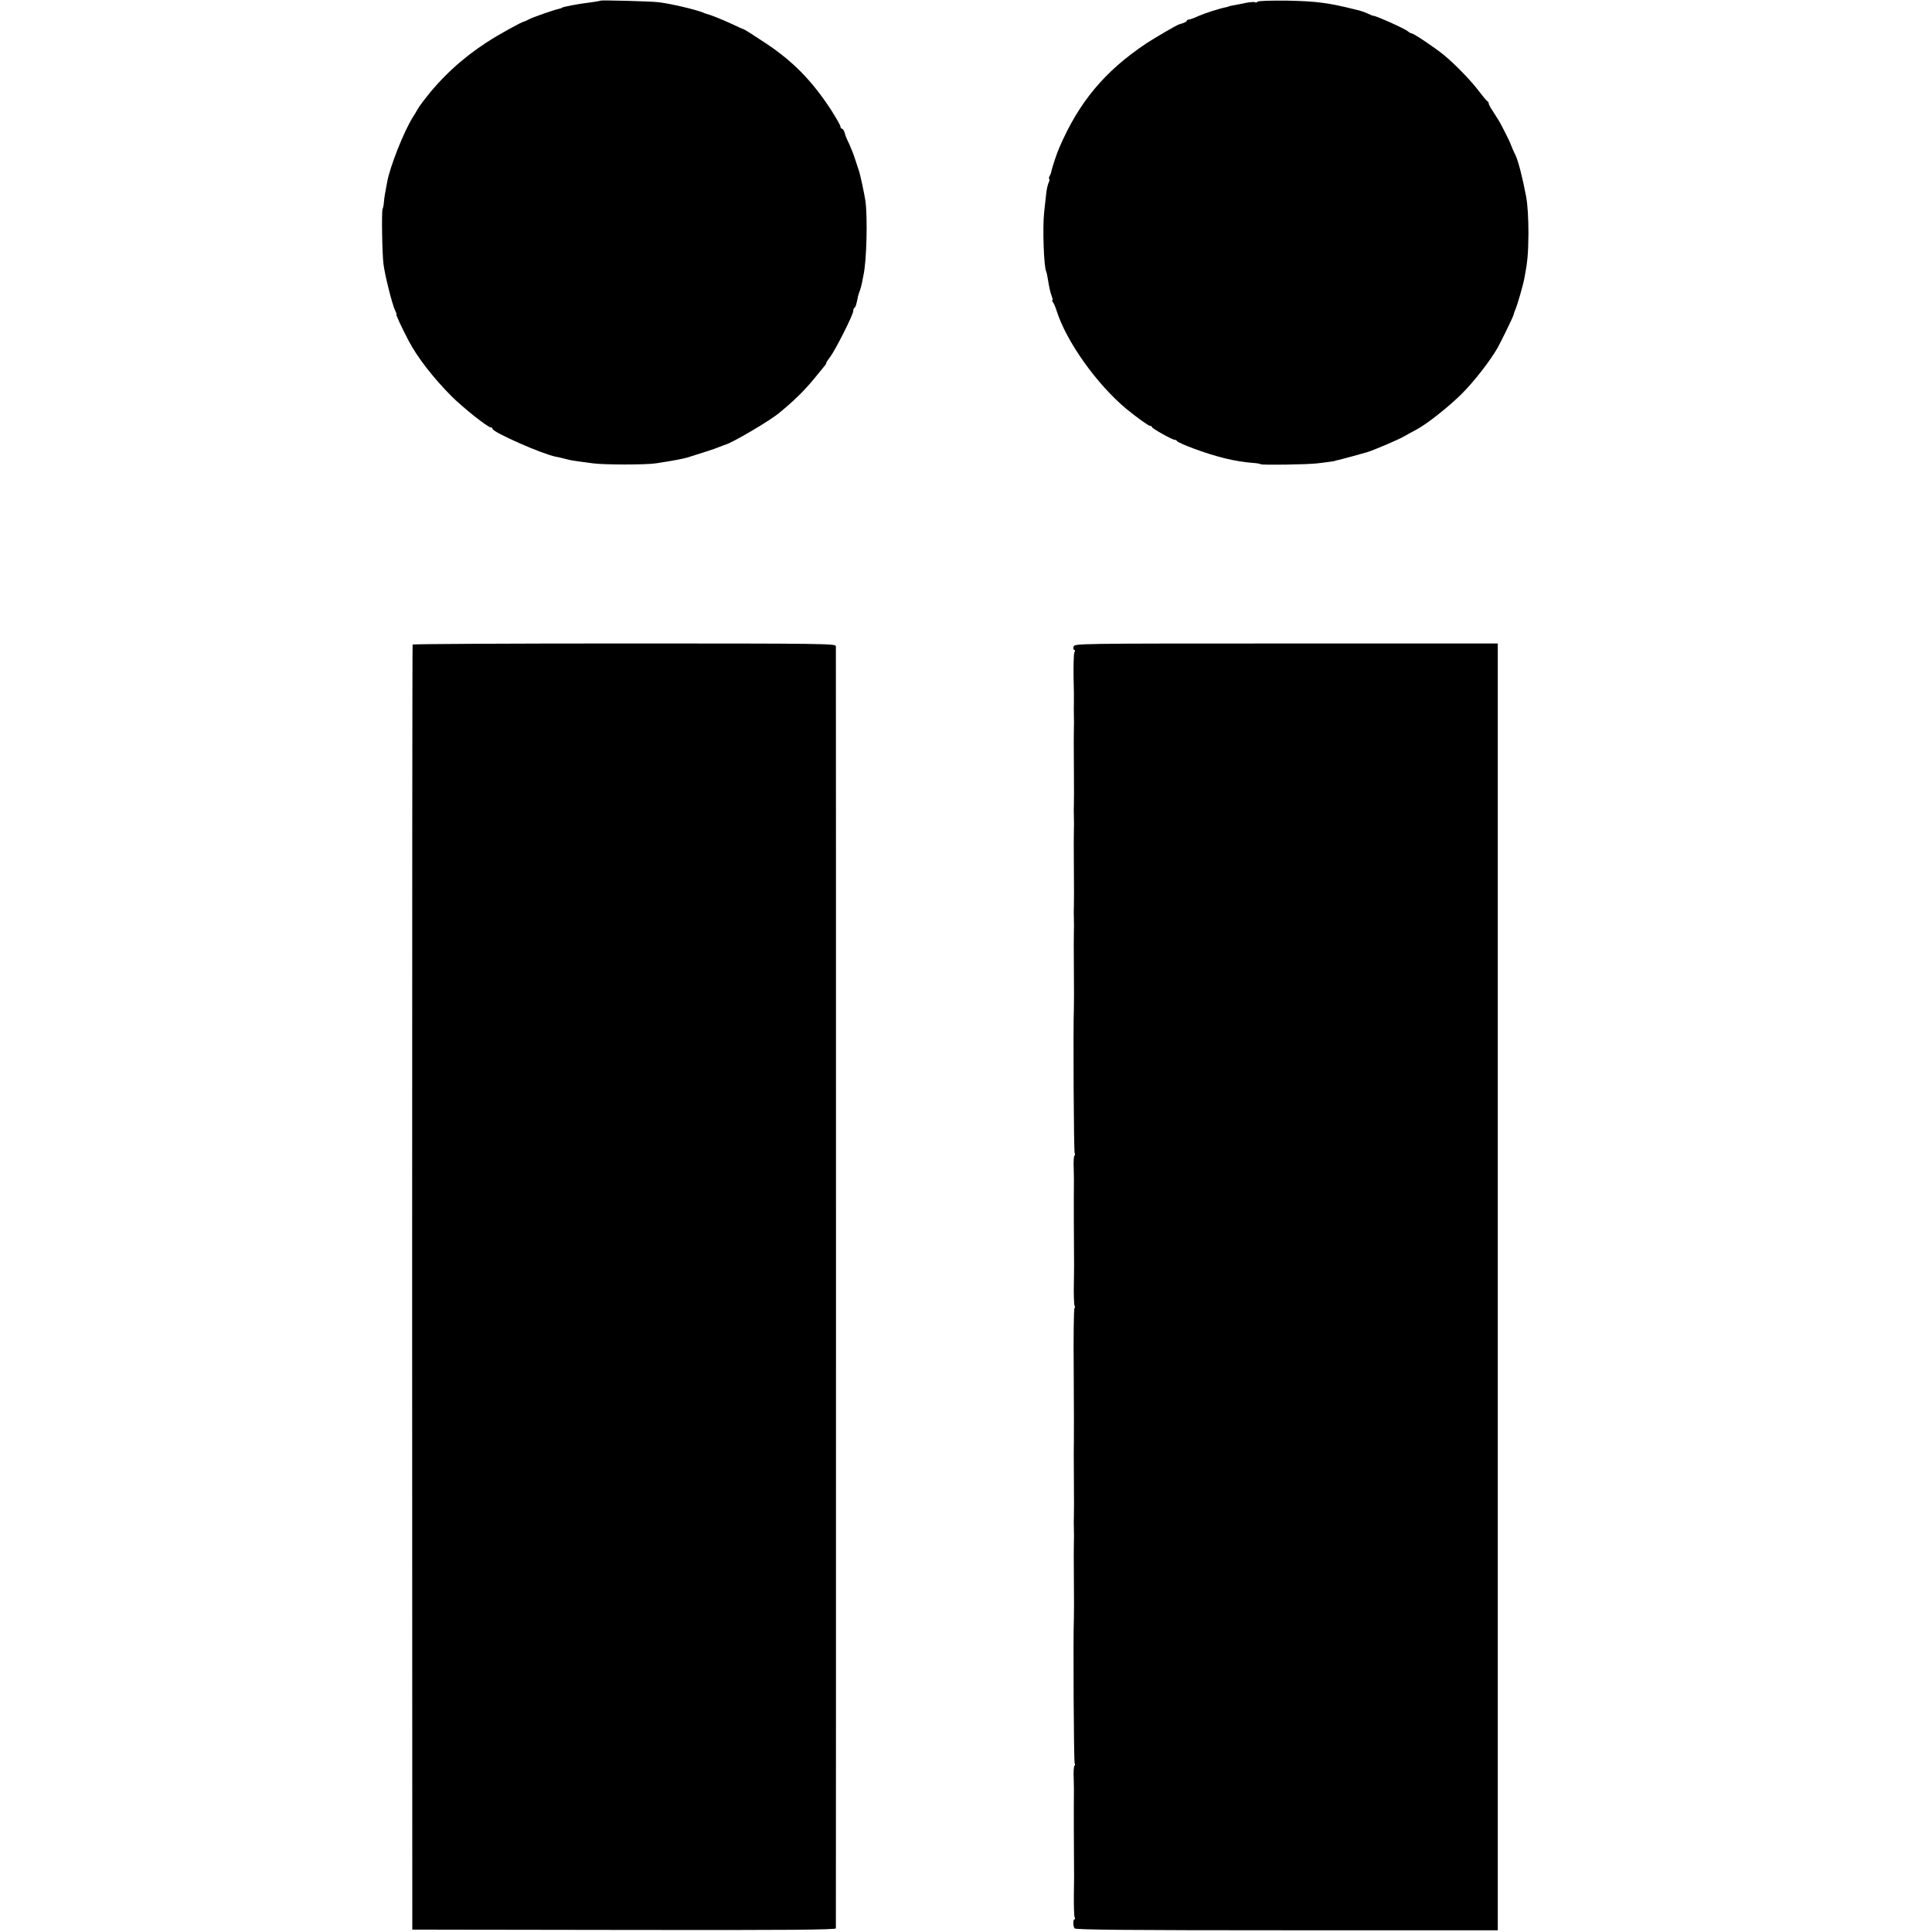
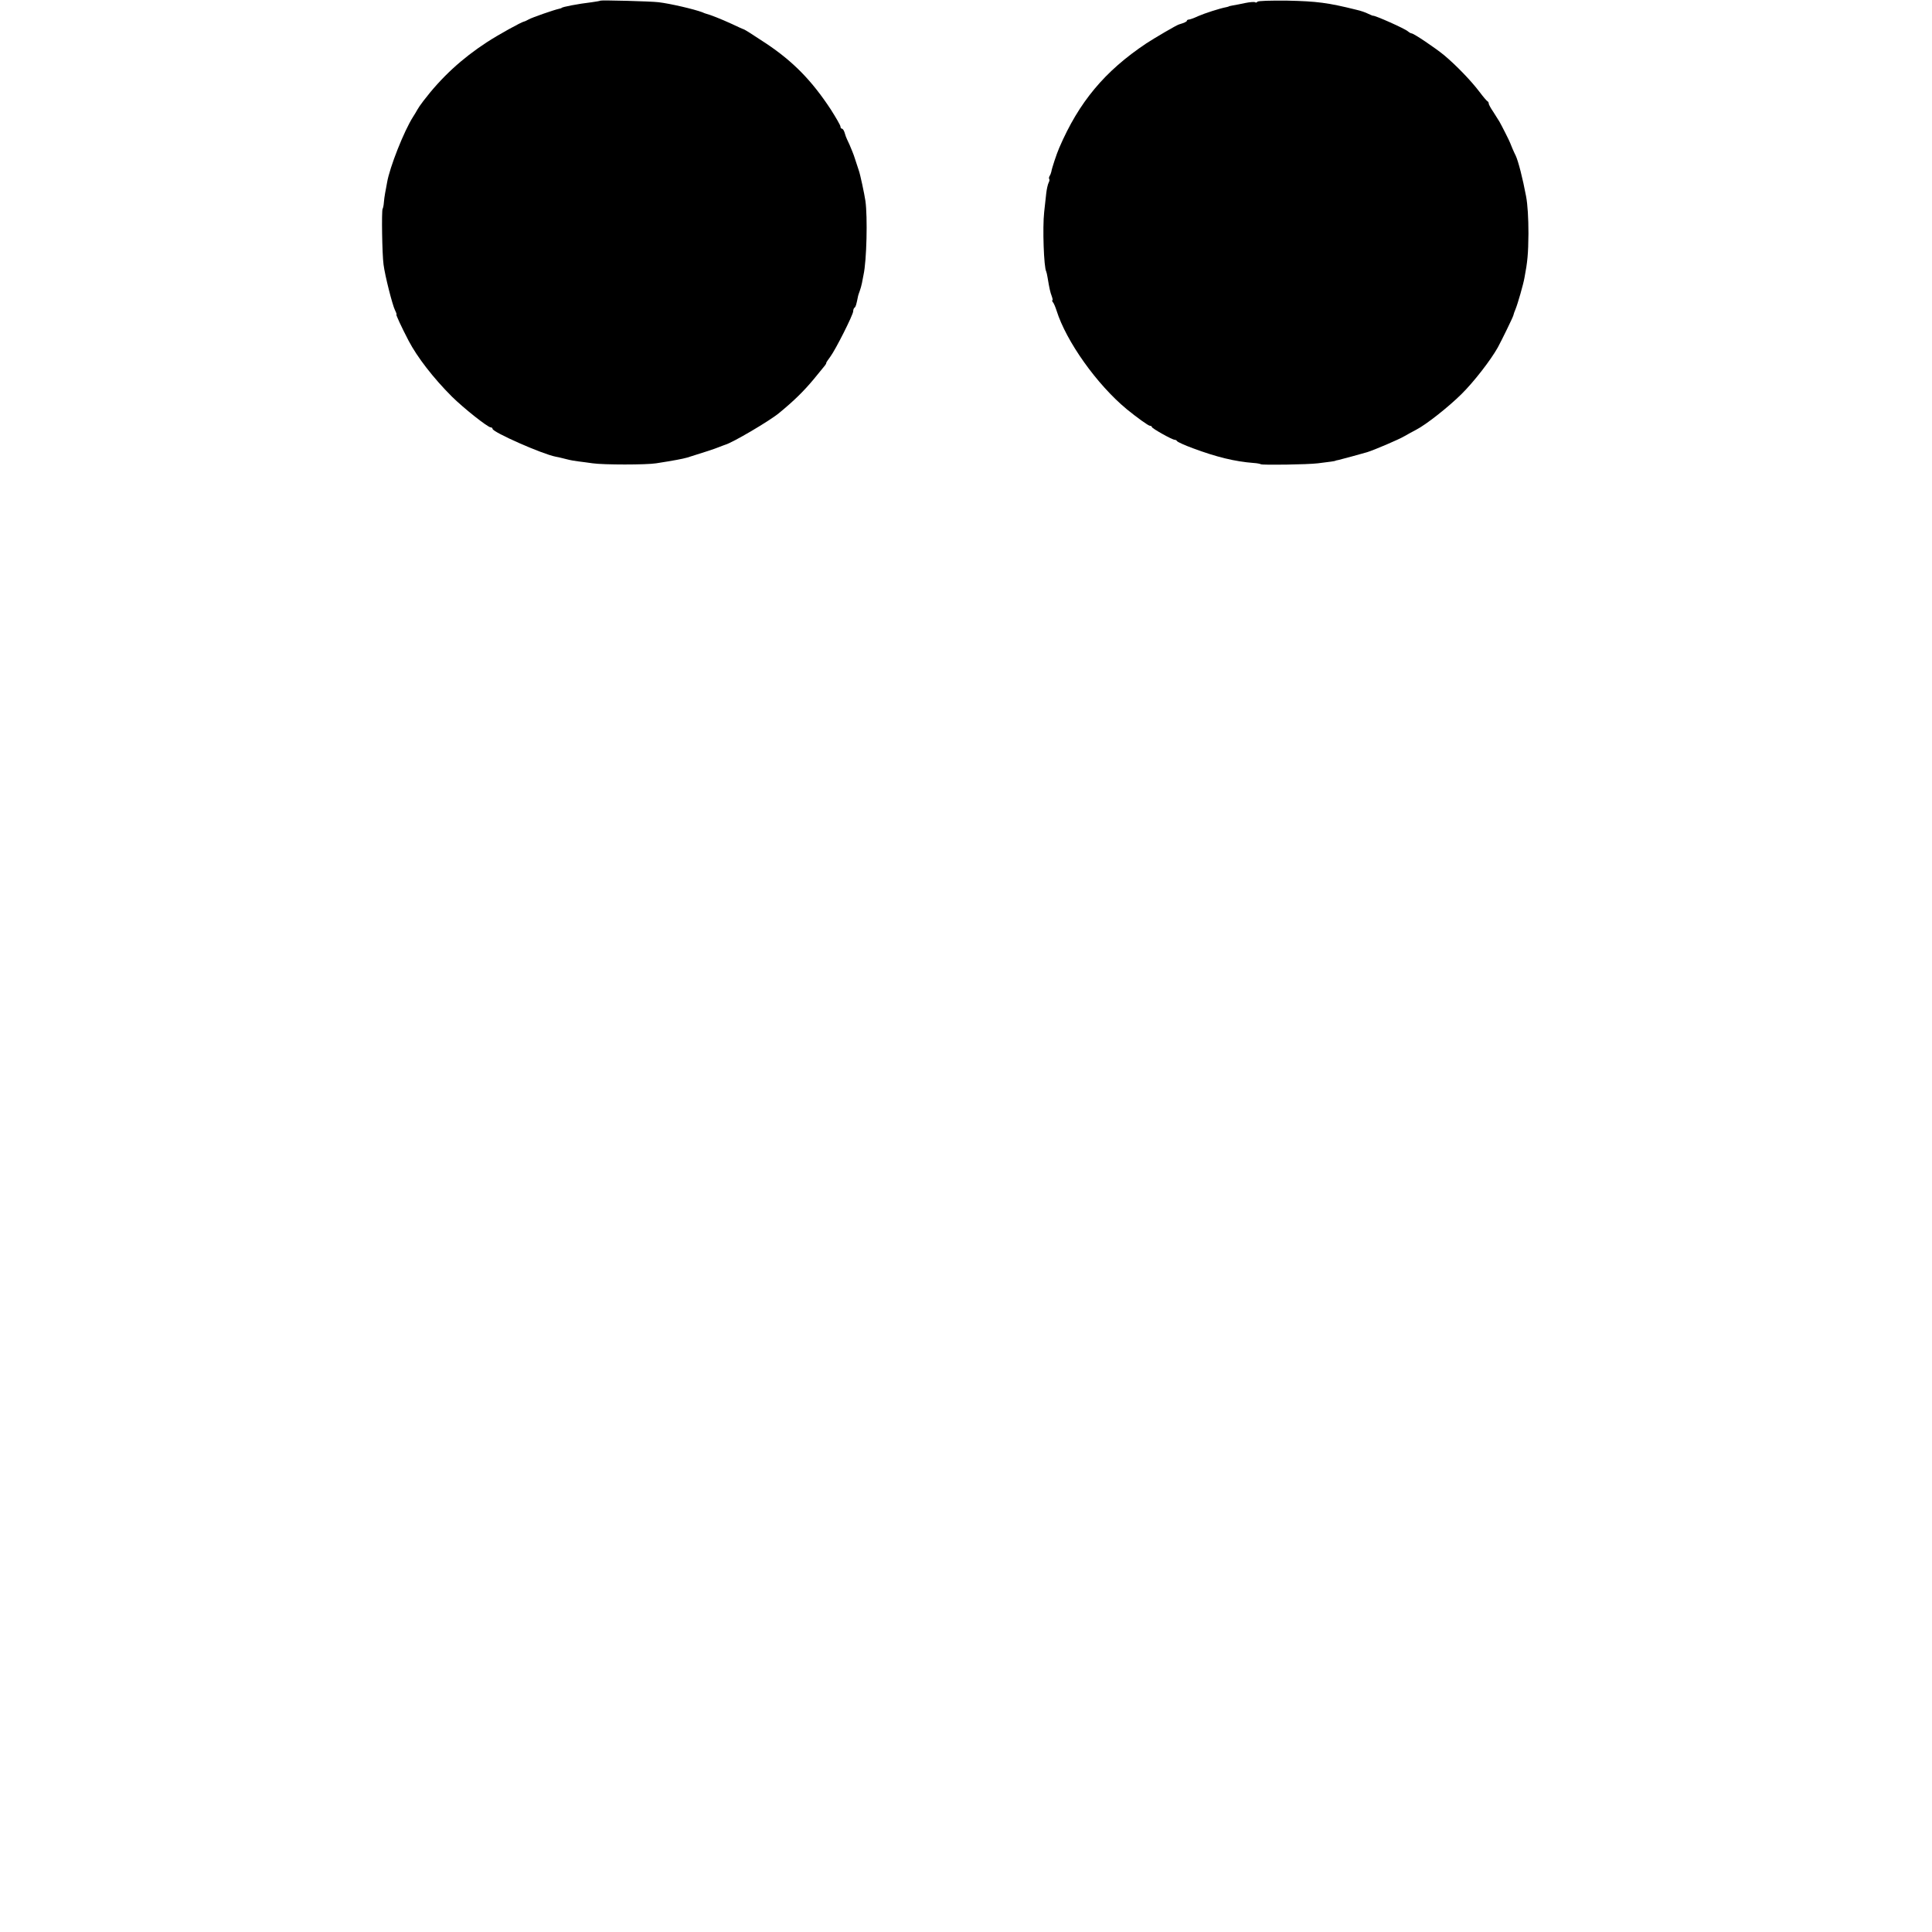
<svg xmlns="http://www.w3.org/2000/svg" version="1.0" width="1216pt" height="1216pt" viewBox="0 0 1216 1216" preserveAspectRatio="xMidYMid meet">
  <g transform="translate(0,1216) scale(0.1,-0.1)" fill="#000000" stroke="none">
    <path d="M3779 12156 c-2 -2 -26 -6 -54 -10 -85 -10 -190 -30 -190 -36 0 -1 -7 -3 -15 -5 -33 -7 -171 -55 -192 -67 -13 -7 -25 -13 -28 -13 -18 -3 -166 -85 -236 -131 -158 -103 -286 -221 -399 -369 -17 -22 -34 -47 -38 -55 -4 -8 -16 -28 -27 -45 -57 -89 -148 -319 -164 -415 -3 -19 -9 -48 -12 -65 -3 -16 -7 -44 -8 -60 -1 -17 -5 -35 -8 -40 -7 -13 -3 -285 6 -350 9 -71 56 -255 72 -287 8 -16 12 -28 9 -28 -4 0 31 -77 77 -165 54 -103 155 -234 272 -351 74 -73 226 -194 245 -194 6 0 11 -4 11 -9 0 -21 313 -159 396 -175 16 -3 47 -10 69 -16 22 -6 56 -12 75 -14 19 -2 60 -8 90 -12 68 -10 339 -10 400 0 110 17 167 28 195 36 103 32 174 55 200 66 17 7 35 13 40 15 46 13 279 150 338 199 94 77 156 138 220 215 79 96 77 93 77 100 0 4 12 21 26 40 33 44 144 264 144 286 0 10 4 20 9 23 7 5 11 19 22 74 1 4 5 17 10 30 5 13 11 35 14 50 3 15 7 38 10 52 20 91 26 364 12 465 -7 47 -33 168 -41 190 -9 27 -14 43 -26 79 -6 21 -22 59 -33 85 -12 25 -22 48 -23 51 -1 3 -5 15 -9 28 -4 12 -11 22 -16 22 -5 0 -9 6 -9 13 0 8 -28 56 -61 108 -119 181 -236 301 -405 414 -92 61 -135 88 -144 91 -3 0 -39 17 -80 36 -61 28 -129 55 -160 63 -3 1 -12 4 -20 8 -51 19 -199 54 -275 63 -47 6 -361 14 -366 10z" />
-     <path d="M7914 12149 c-3 -5 -10 -7 -15 -3 -5 3 -33 1 -62 -5 -28 -6 -63 -13 -77 -15 -14 -3 -25 -5 -25 -6 0 -1 -7 -3 -16 -5 -43 -8 -138 -39 -179 -57 -25 -12 -51 -21 -57 -21 -7 0 -13 -4 -13 -8 0 -5 -16 -13 -50 -23 -15 -4 -153 -85 -205 -119 -262 -175 -424 -369 -548 -657 -17 -39 -47 -130 -50 -151 -2 -8 -6 -20 -11 -27 -4 -7 -5 -16 -2 -19 3 -3 1 -14 -4 -23 -5 -10 -12 -40 -15 -67 -3 -26 -9 -79 -13 -118 -11 -97 -2 -350 13 -374 2 -4 6 -22 9 -41 11 -66 16 -89 26 -115 5 -14 7 -25 4 -25 -4 0 -2 -6 3 -12 6 -7 16 -31 23 -53 61 -194 253 -464 441 -620 65 -53 137 -105 147 -105 7 0 12 -4 12 -8 0 -8 129 -81 144 -80 5 0 12 -4 15 -9 3 -5 49 -26 101 -45 145 -54 262 -83 381 -92 19 -1 40 -5 45 -8 12 -6 295 -2 359 6 75 9 110 14 110 16 0 1 9 3 20 5 17 4 147 39 180 49 45 14 200 80 235 101 19 11 52 29 73 40 64 33 203 143 285 224 77 76 183 212 229 294 26 48 94 187 98 202 1 6 7 24 14 40 13 31 49 156 56 197 19 99 24 151 25 278 0 96 -5 183 -15 235 -21 112 -49 221 -65 255 -10 19 -33 73 -35 80 -2 8 -55 113 -68 135 -7 11 -24 39 -39 62 -16 23 -28 46 -28 51 0 6 -3 12 -7 14 -5 2 -28 29 -52 61 -54 71 -146 166 -221 229 -56 46 -192 138 -206 138 -4 0 -15 6 -23 13 -21 18 -208 101 -219 98 -1 -1 -15 5 -30 12 -15 8 -49 20 -77 26 -177 44 -247 53 -432 57 -108 1 -185 -1 -189 -7z" />
-     <path d="M2597 8103 c-2 -5 -3 -1826 -3 -4048 l1 -4040 1333 -2 c1034 -2 1332 1 1333 10 1 17 1 8049 0 8070 -1 16 -71 17 -1330 17 -732 0 -1332 -3 -1334 -7z" />
-     <path d="M6757 8090 c-3 -11 -1 -20 4 -20 6 0 6 -7 1 -17 -4 -10 -6 -79 -5 -153 2 -74 3 -148 2 -165 0 -16 -1 -52 0 -80 1 -27 1 -63 0 -80 -1 -16 -1 -124 0 -240 1 -115 1 -223 0 -240 -1 -16 -1 -52 0 -80 1 -27 1 -63 0 -80 -1 -16 -1 -124 0 -240 1 -115 1 -223 0 -240 -1 -16 -1 -52 0 -80 1 -27 1 -63 0 -80 -1 -16 -1 -124 0 -240 1 -115 1 -223 0 -240 -5 -115 -1 -904 5 -913 3 -6 3 -13 -1 -15 -5 -3 -7 -40 -5 -84 1 -43 2 -91 1 -108 -1 -26 0 -431 1 -460 1 -5 0 -71 -1 -146 -2 -74 1 -140 4 -146 4 -7 4 -14 0 -16 -5 -3 -7 -184 -5 -404 1 -219 2 -411 1 -428 -1 -16 -1 -124 0 -240 1 -115 1 -223 0 -240 -1 -16 -1 -52 0 -80 1 -27 1 -63 0 -80 -1 -16 -1 -124 0 -240 1 -115 1 -223 0 -240 -5 -115 -1 -904 5 -913 3 -6 3 -13 -1 -15 -5 -3 -7 -40 -5 -84 1 -43 2 -91 1 -108 -1 -25 0 -430 1 -460 1 -5 0 -73 -1 -151 -1 -77 1 -146 5 -152 4 -7 3 -12 -1 -12 -10 0 -10 -41 0 -57 6 -9 349 -12 1336 -12 l1328 0 0 4050 0 4049 -1332 0 c-1324 0 -1333 0 -1338 -20z" />
+     <path d="M7914 12149 c-3 -5 -10 -7 -15 -3 -5 3 -33 1 -62 -5 -28 -6 -63 -13 -77 -15 -14 -3 -25 -5 -25 -6 0 -1 -7 -3 -16 -5 -43 -8 -138 -39 -179 -57 -25 -12 -51 -21 -57 -21 -7 0 -13 -4 -13 -8 0 -5 -16 -13 -50 -23 -15 -4 -153 -85 -205 -119 -262 -175 -424 -369 -548 -657 -17 -39 -47 -130 -50 -151 -2 -8 -6 -20 -11 -27 -4 -7 -5 -16 -2 -19 3 -3 1 -14 -4 -23 -5 -10 -12 -40 -15 -67 -3 -26 -9 -79 -13 -118 -11 -97 -2 -350 13 -374 2 -4 6 -22 9 -41 11 -66 16 -89 26 -115 5 -14 7 -25 4 -25 -4 0 -2 -6 3 -12 6 -7 16 -31 23 -53 61 -194 253 -464 441 -620 65 -53 137 -105 147 -105 7 0 12 -4 12 -8 0 -8 129 -81 144 -80 5 0 12 -4 15 -9 3 -5 49 -26 101 -45 145 -54 262 -83 381 -92 19 -1 40 -5 45 -8 12 -6 295 -2 359 6 75 9 110 14 110 16 0 1 9 3 20 5 17 4 147 39 180 49 45 14 200 80 235 101 19 11 52 29 73 40 64 33 203 143 285 224 77 76 183 212 229 294 26 48 94 187 98 202 1 6 7 24 14 40 13 31 49 156 56 197 19 99 24 151 25 278 0 96 -5 183 -15 235 -21 112 -49 221 -65 255 -10 19 -33 73 -35 80 -2 8 -55 113 -68 135 -7 11 -24 39 -39 62 -16 23 -28 46 -28 51 0 6 -3 12 -7 14 -5 2 -28 29 -52 61 -54 71 -146 166 -221 229 -56 46 -192 138 -206 138 -4 0 -15 6 -23 13 -21 18 -208 101 -219 98 -1 -1 -15 5 -30 12 -15 8 -49 20 -77 26 -177 44 -247 53 -432 57 -108 1 -185 -1 -189 -7" />
  </g>
</svg>